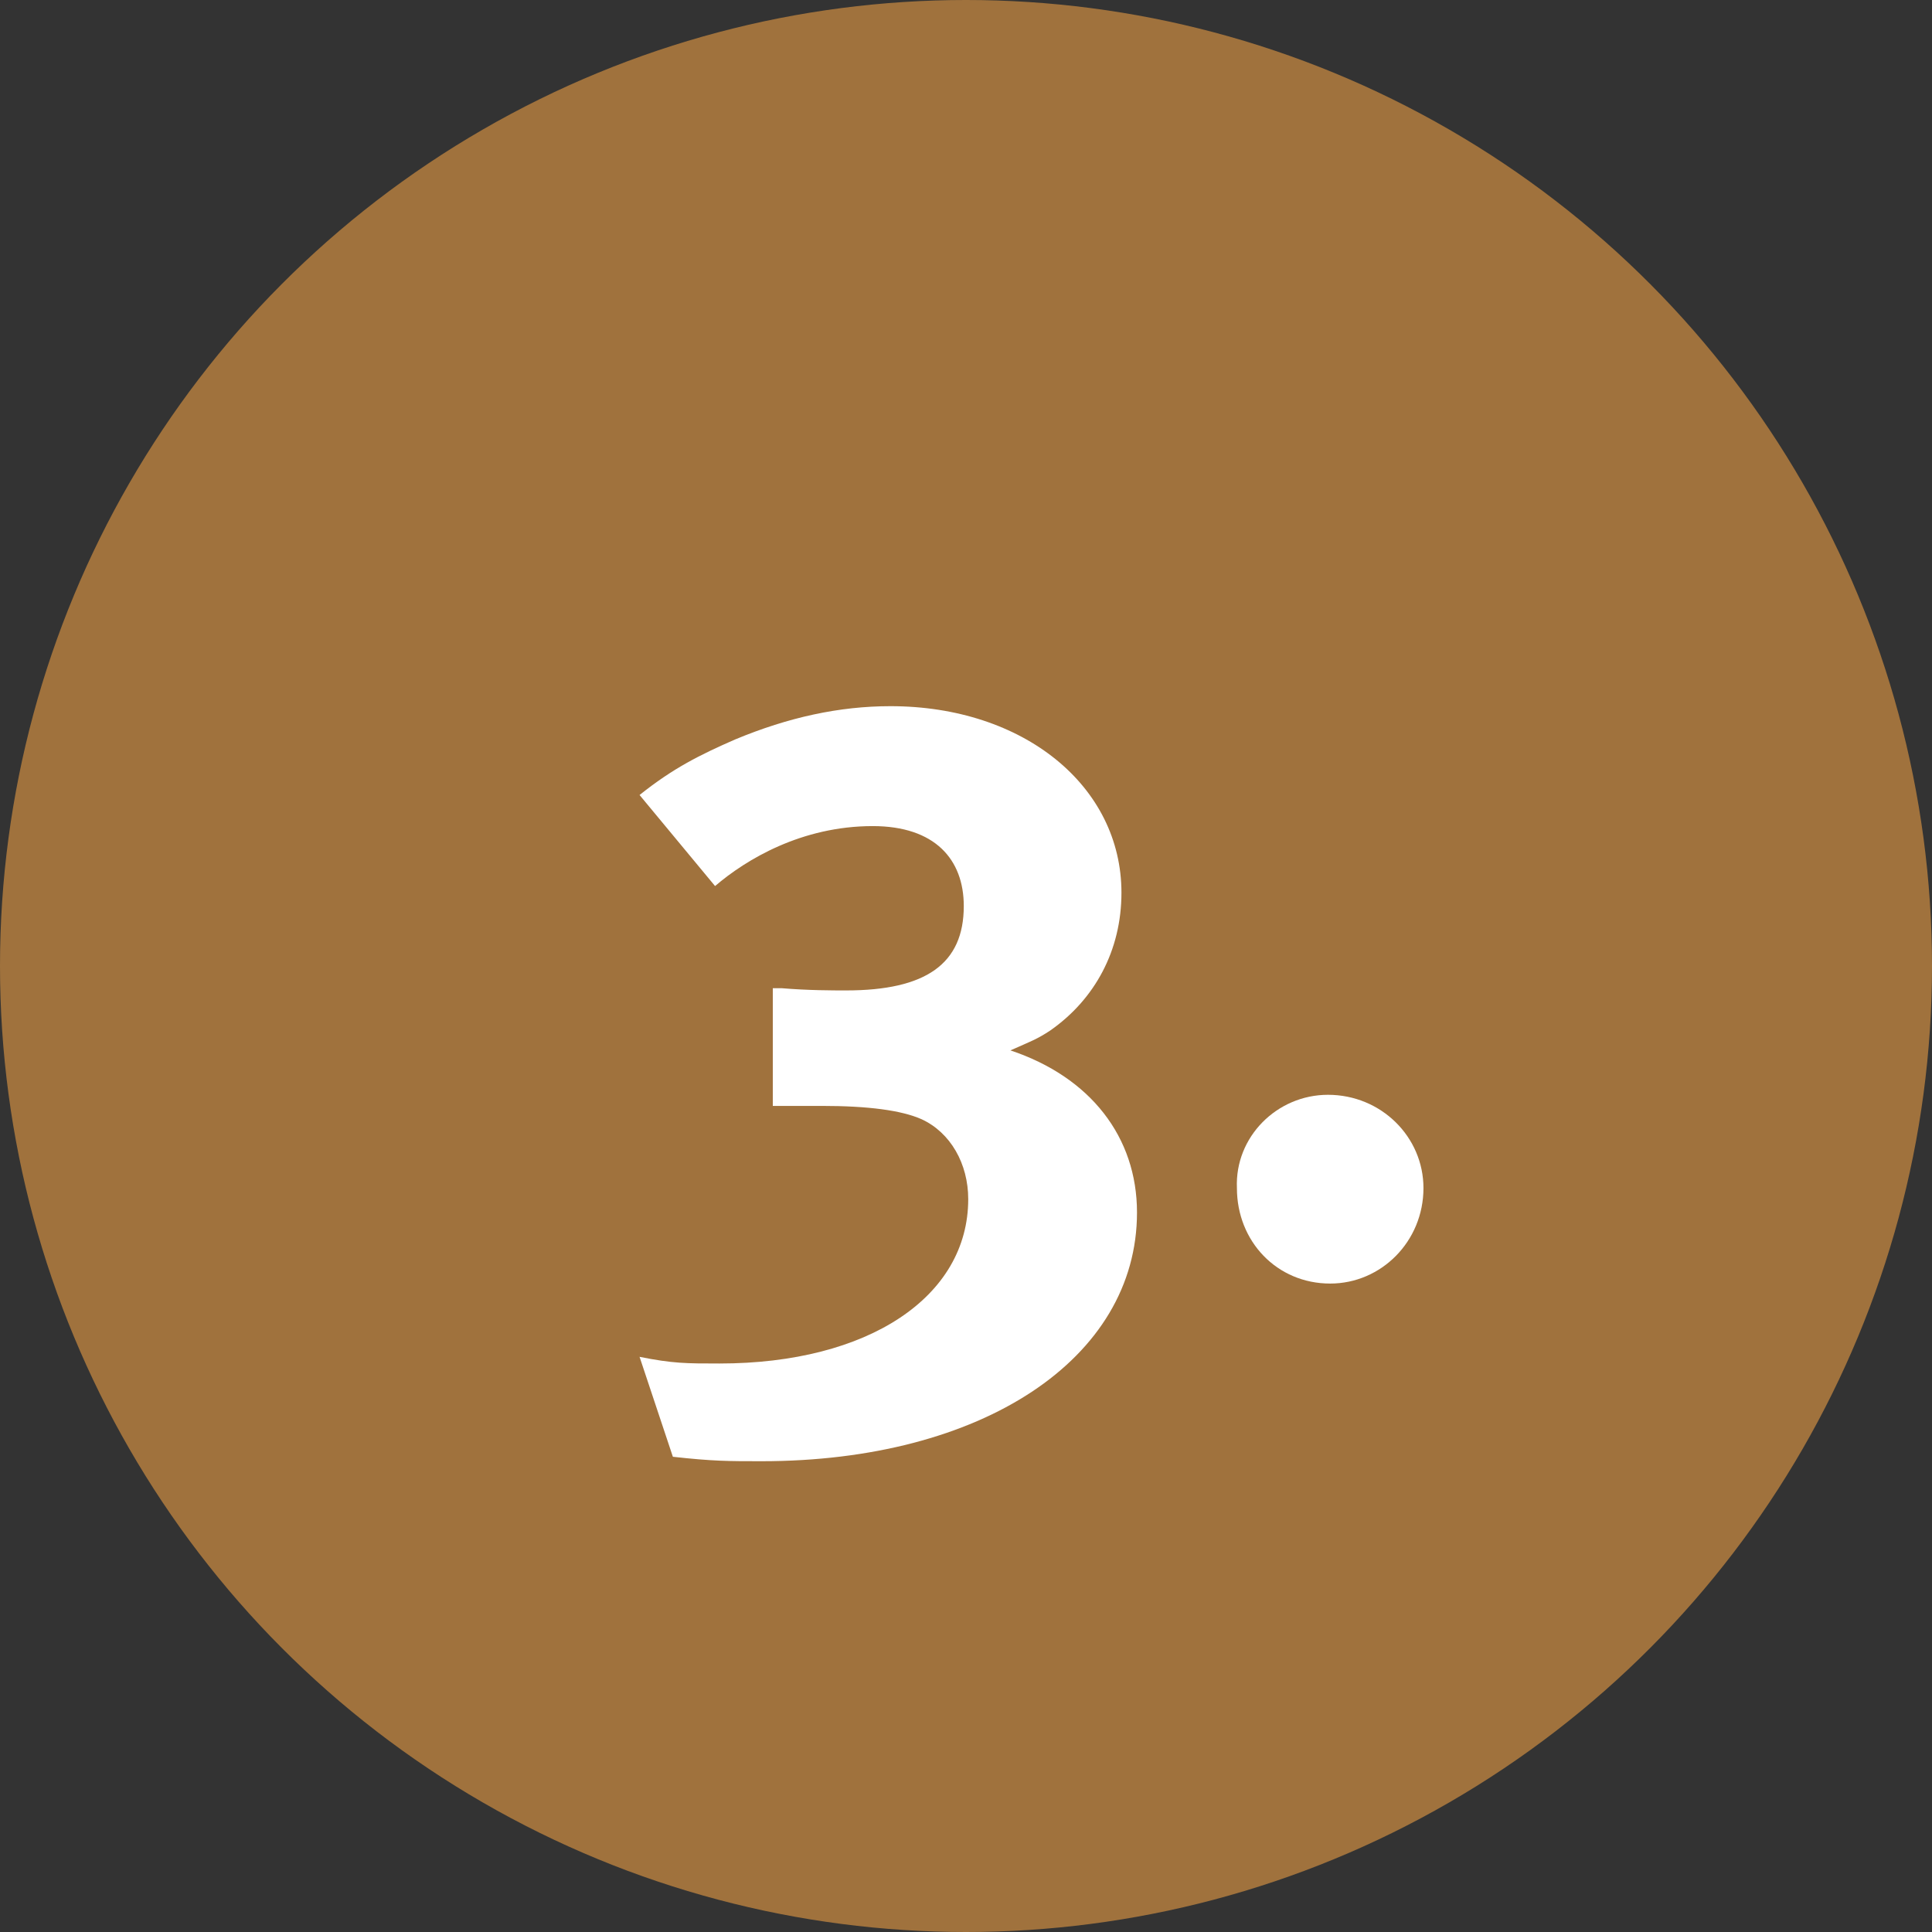
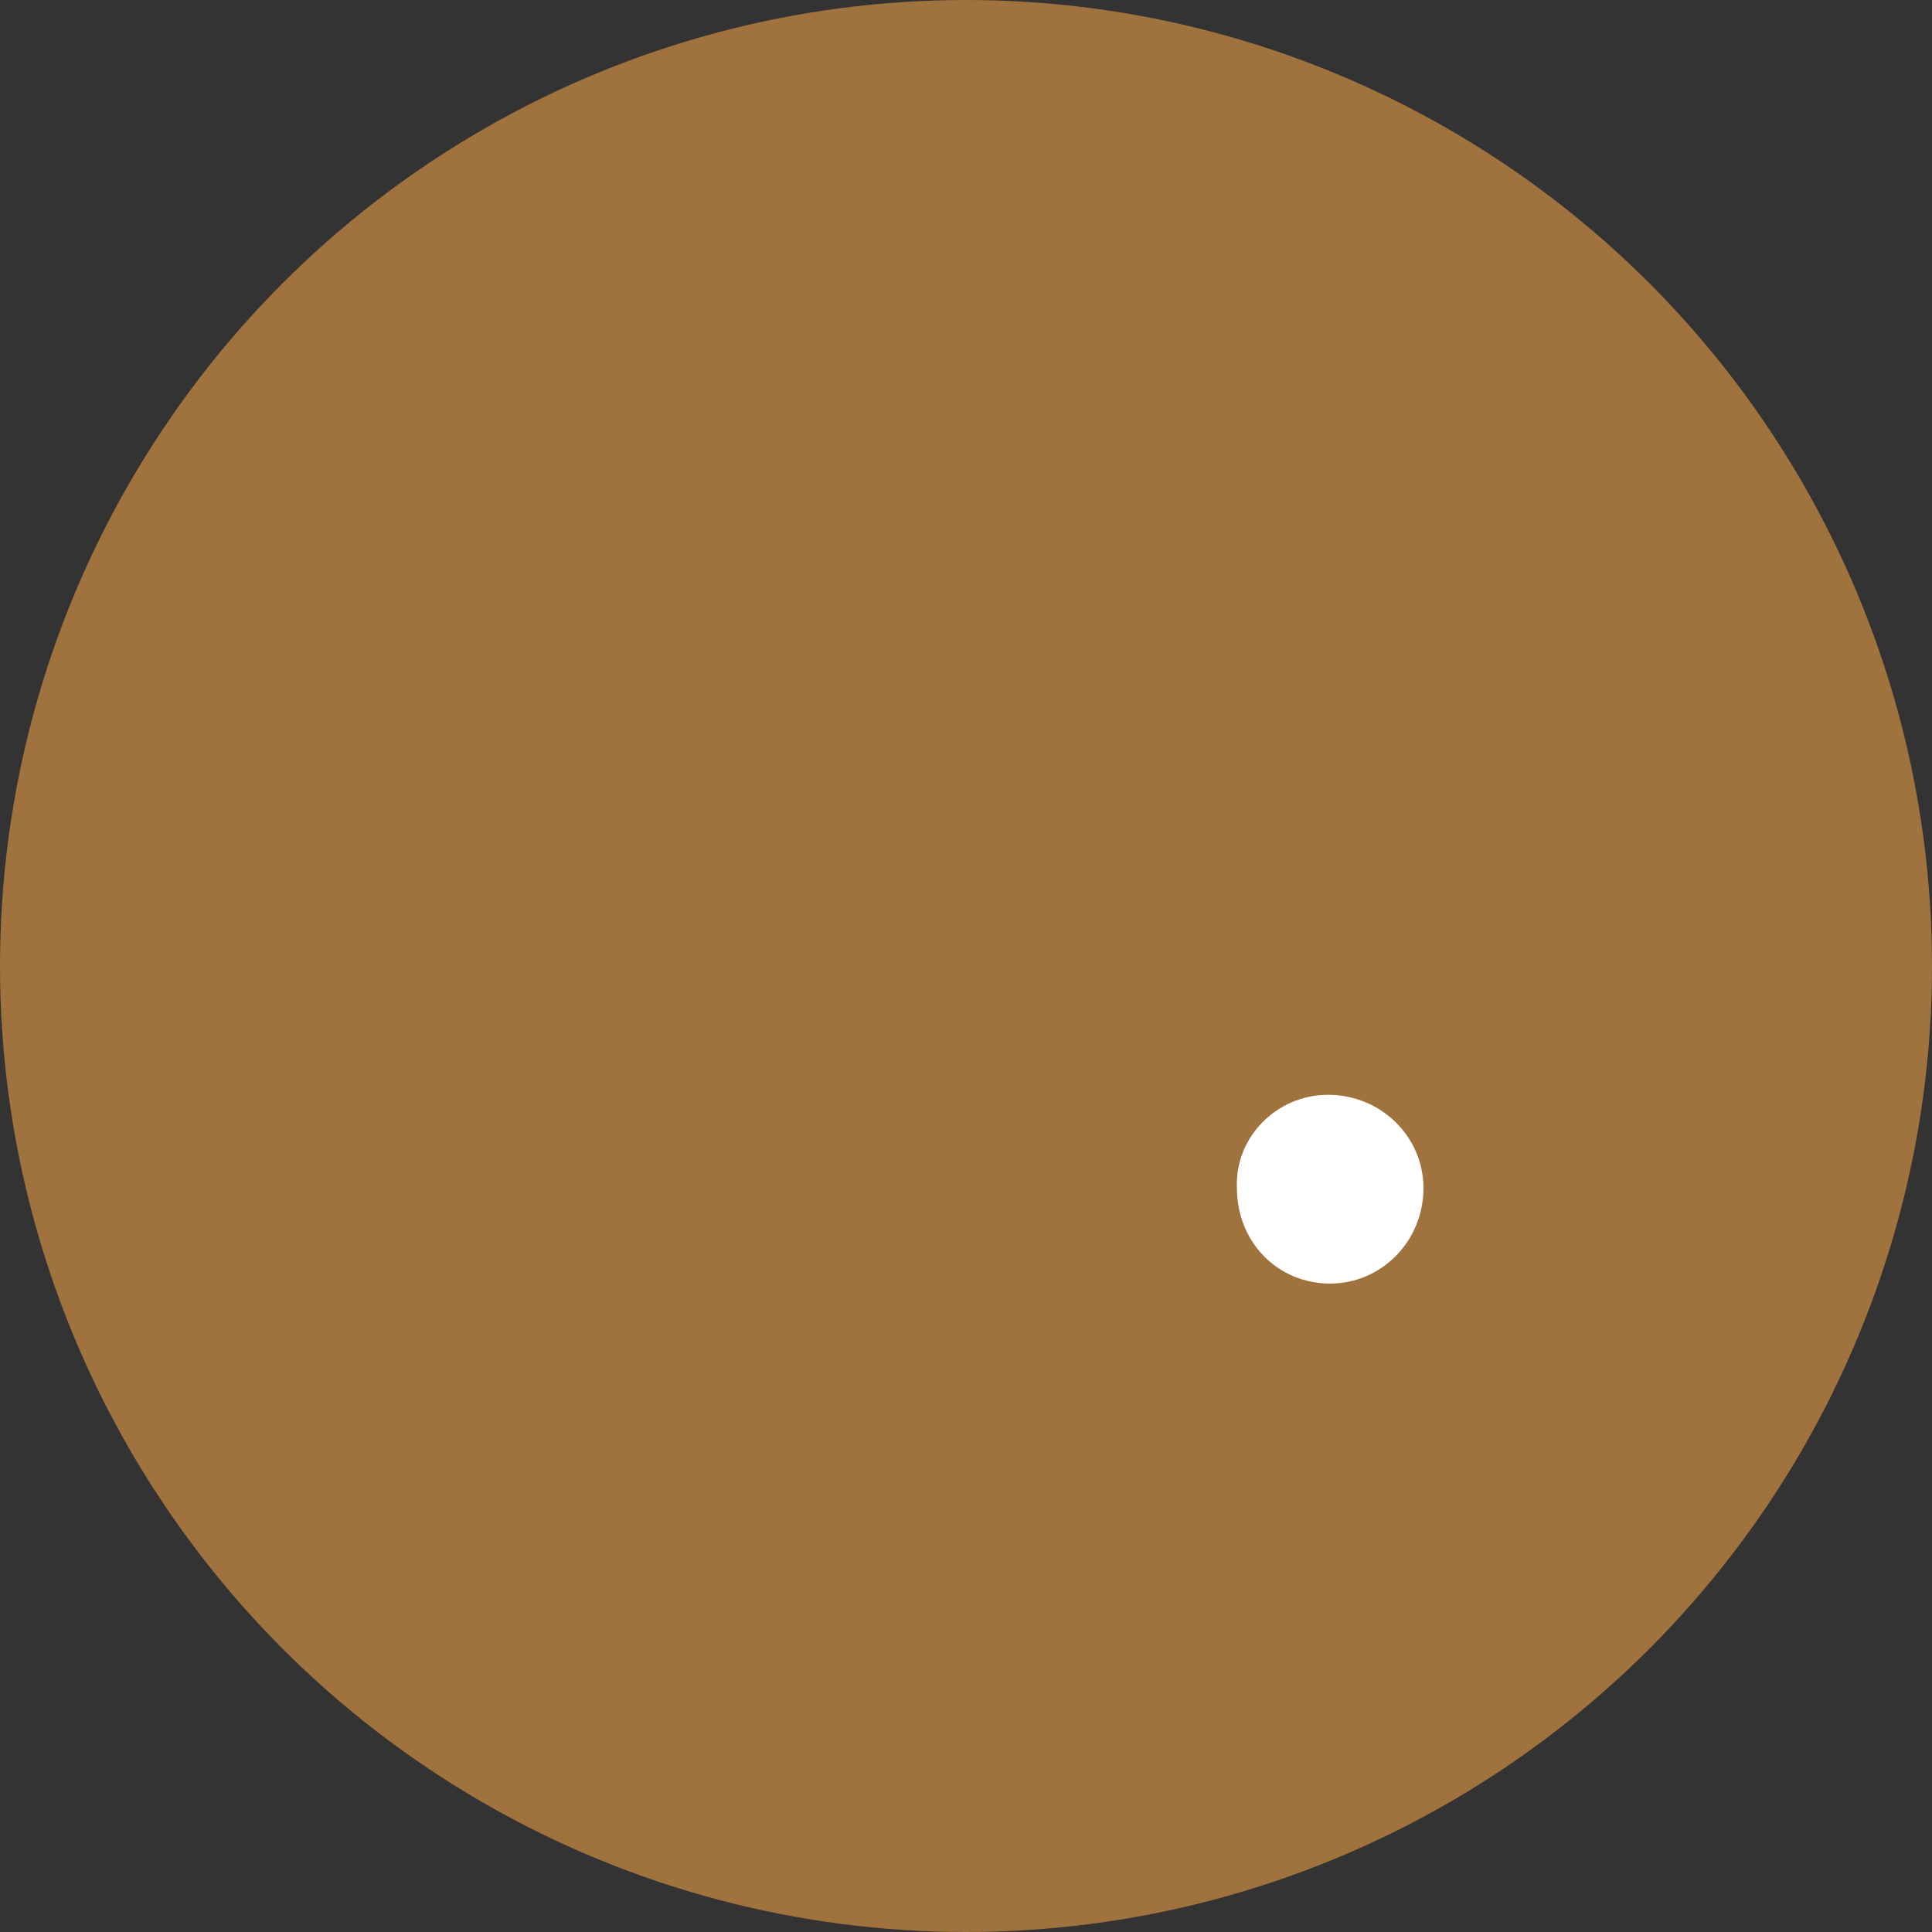
<svg xmlns="http://www.w3.org/2000/svg" version="1.1" id="Ebene_1" x="0px" y="0px" viewBox="0 0 87 87" style="enable-background:new 0 0 87 87;" xml:space="preserve">
  <rect x="0" y="0" width="87" height="87" fill="#333333" stroke="none" />
  <style type="text/css">
	.st0{fill:#A0723D;}
	.st1{enable-background:new    ;}
	.st2{fill:#FFFFFF;}
</style>
  <g transform="translate(-262 -6502)">
    <circle class="st0" cx="305.5" cy="6545.5" r="43.5" />
    <g class="st1">
-       <path class="st2" d="M296.8,6551.9v-5.4l0.4,0c1.2,0.1,2.3,0.1,2.9,0.1c3.6,0,5.3-1.2,5.3-3.8c0-2.1-1.3-3.6-4.1-3.6    c-3.2,0-5.7,1.5-7.1,2.7l-3.4-4.1c1.5-1.2,2.7-1.8,4.3-2.5c2.4-1,4.7-1.5,7-1.5c6,0,10.4,3.6,10.4,8.4c0,2.6-1.2,4.8-3.2,6.2    c-0.6,0.4-0.9,0.5-1.8,0.9c3.6,1.2,5.7,3.9,5.7,7.3c0,6.6-7,11.2-16.9,11.2c-1.5,0-2.2,0-4-0.2l-1.5-4.5c1.5,0.3,2.1,0.3,3.6,0.3    c6.7,0,11.2-3,11.2-7.4c0-1.6-0.8-3-2.1-3.6c-0.9-0.4-2.4-0.6-4.5-0.6c-0.6,0-1.3,0-2,0H296.8z" />
      <path class="st2" d="M321.8,6551.3c2.4,0,4.3,1.9,4.3,4.2c0,2.4-1.9,4.3-4.2,4.3c-2.4,0-4.2-1.9-4.2-4.3    C317.6,6553.2,319.5,6551.3,321.8,6551.3z" />
    </g>
  </g>
</svg>